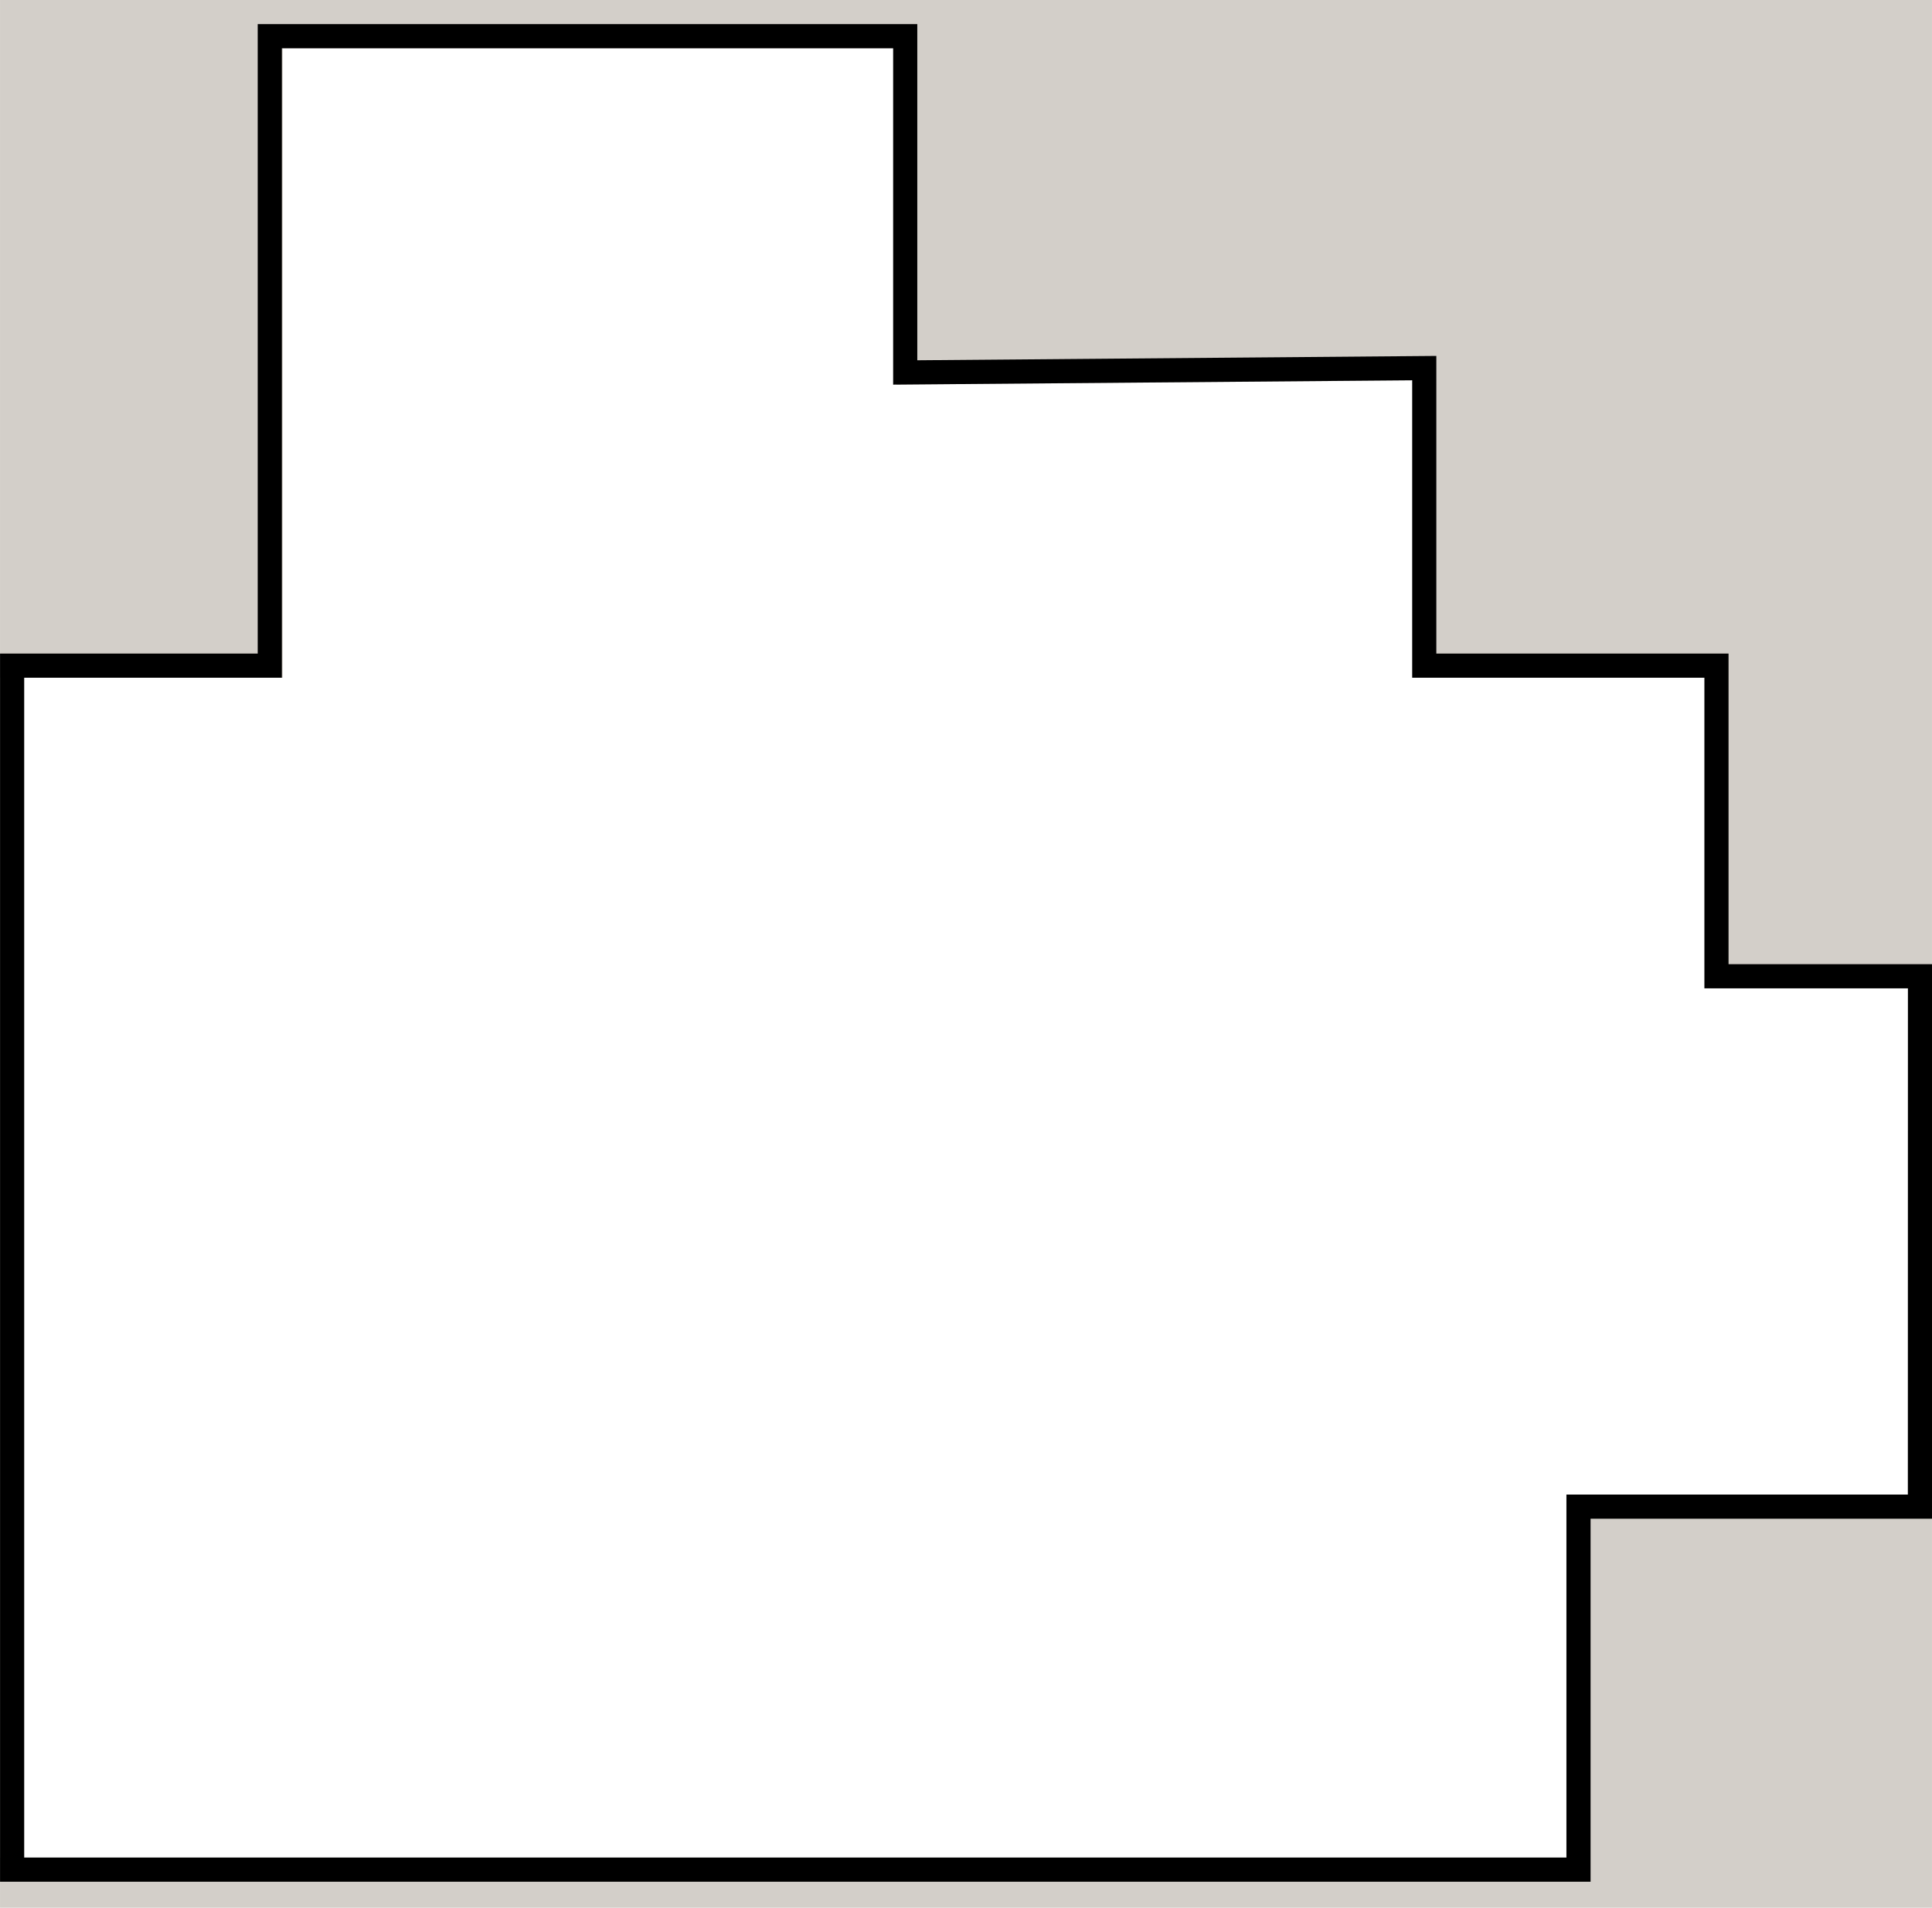
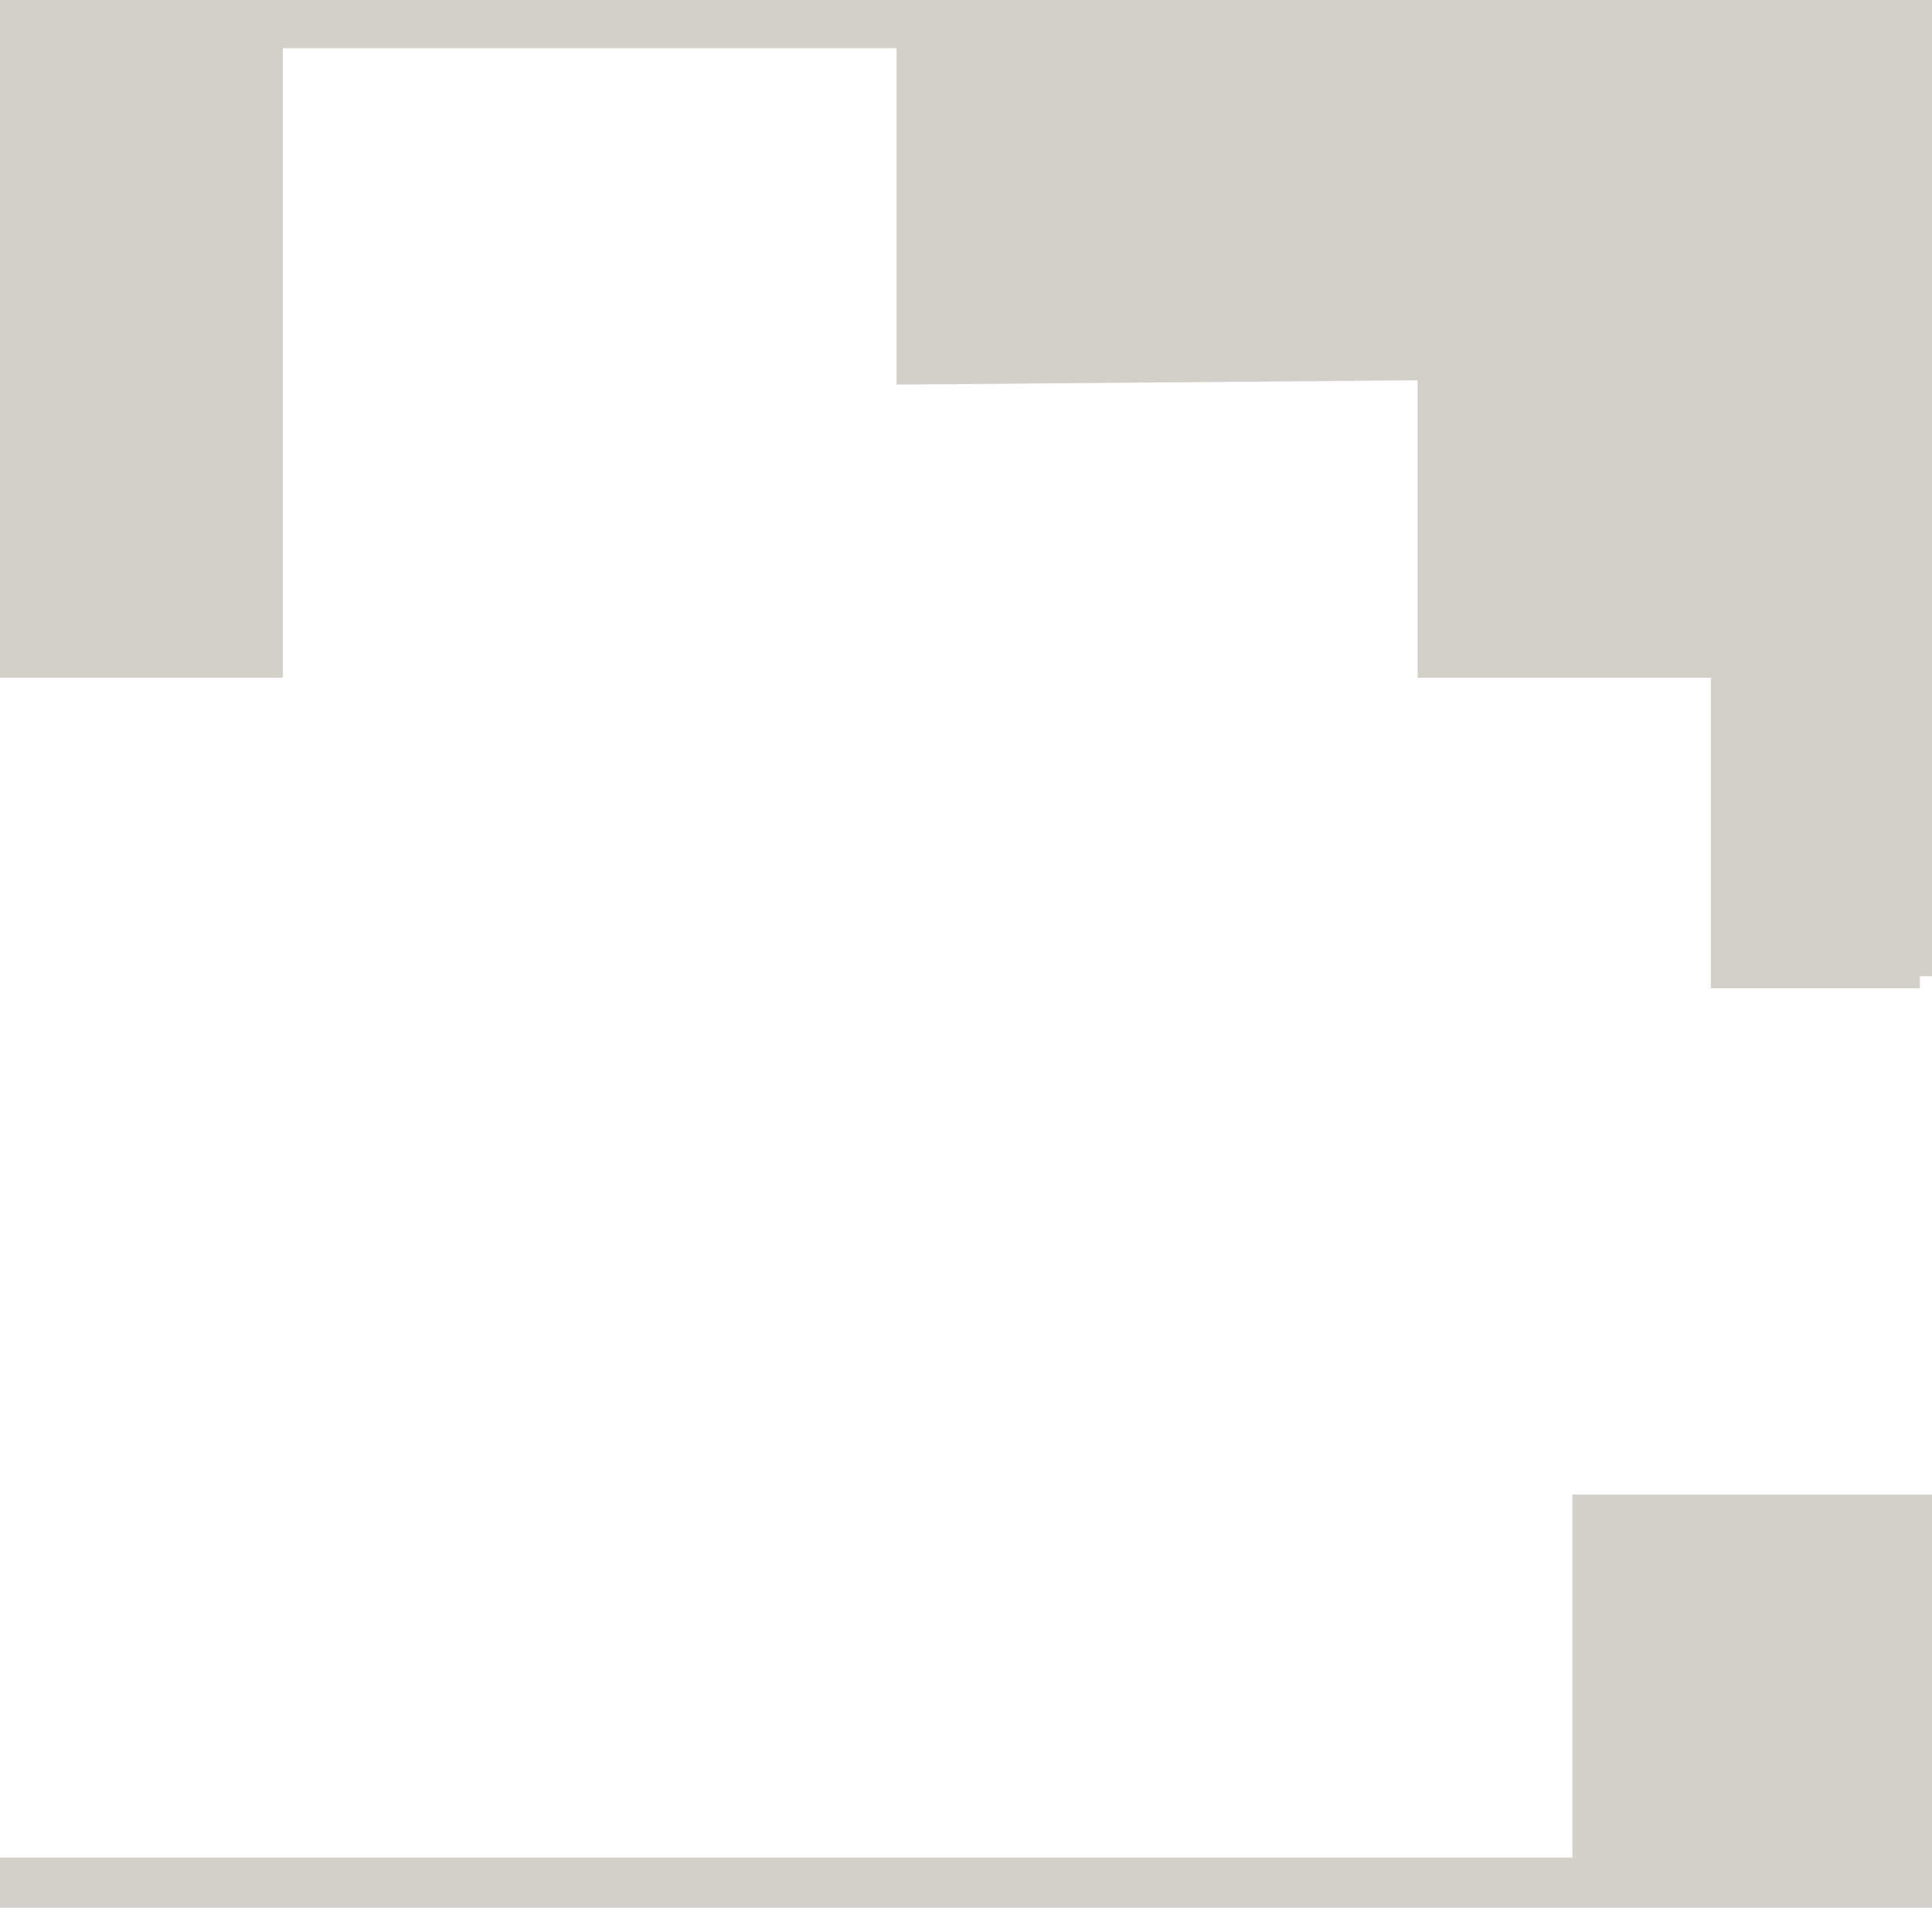
<svg xmlns="http://www.w3.org/2000/svg" width="80.002" height="79" viewBox="0 0 80.002 79">
  <g id="typeC" transform="translate(-839.499 863.5)">
    <path id="Subtraction_2" data-name="Subtraction 2" d="M79,77H0V75.922H65.11V60.89H79V77Zm0-38.074H70.843V26.066H58.7V13.744l-21.575.18V0H10.71V26.066H0V-1H79V38.927Z" transform="translate(840 -862.001)" fill="#d3cfc9" stroke="#d3cfc9" stroke-width="1" />
-     <path id="Vector_8_" data-name="Vector (8)" d="M79.438,60.89H65.3V75.922H.438V26.066H11.107V0H37.42V13.924l21.493-.18V26.066h12.1V38.927h8.428Z" transform="translate(839.563 -862.001)" fill="none" stroke="#000" stroke-width="1" />
  </g>
</svg>